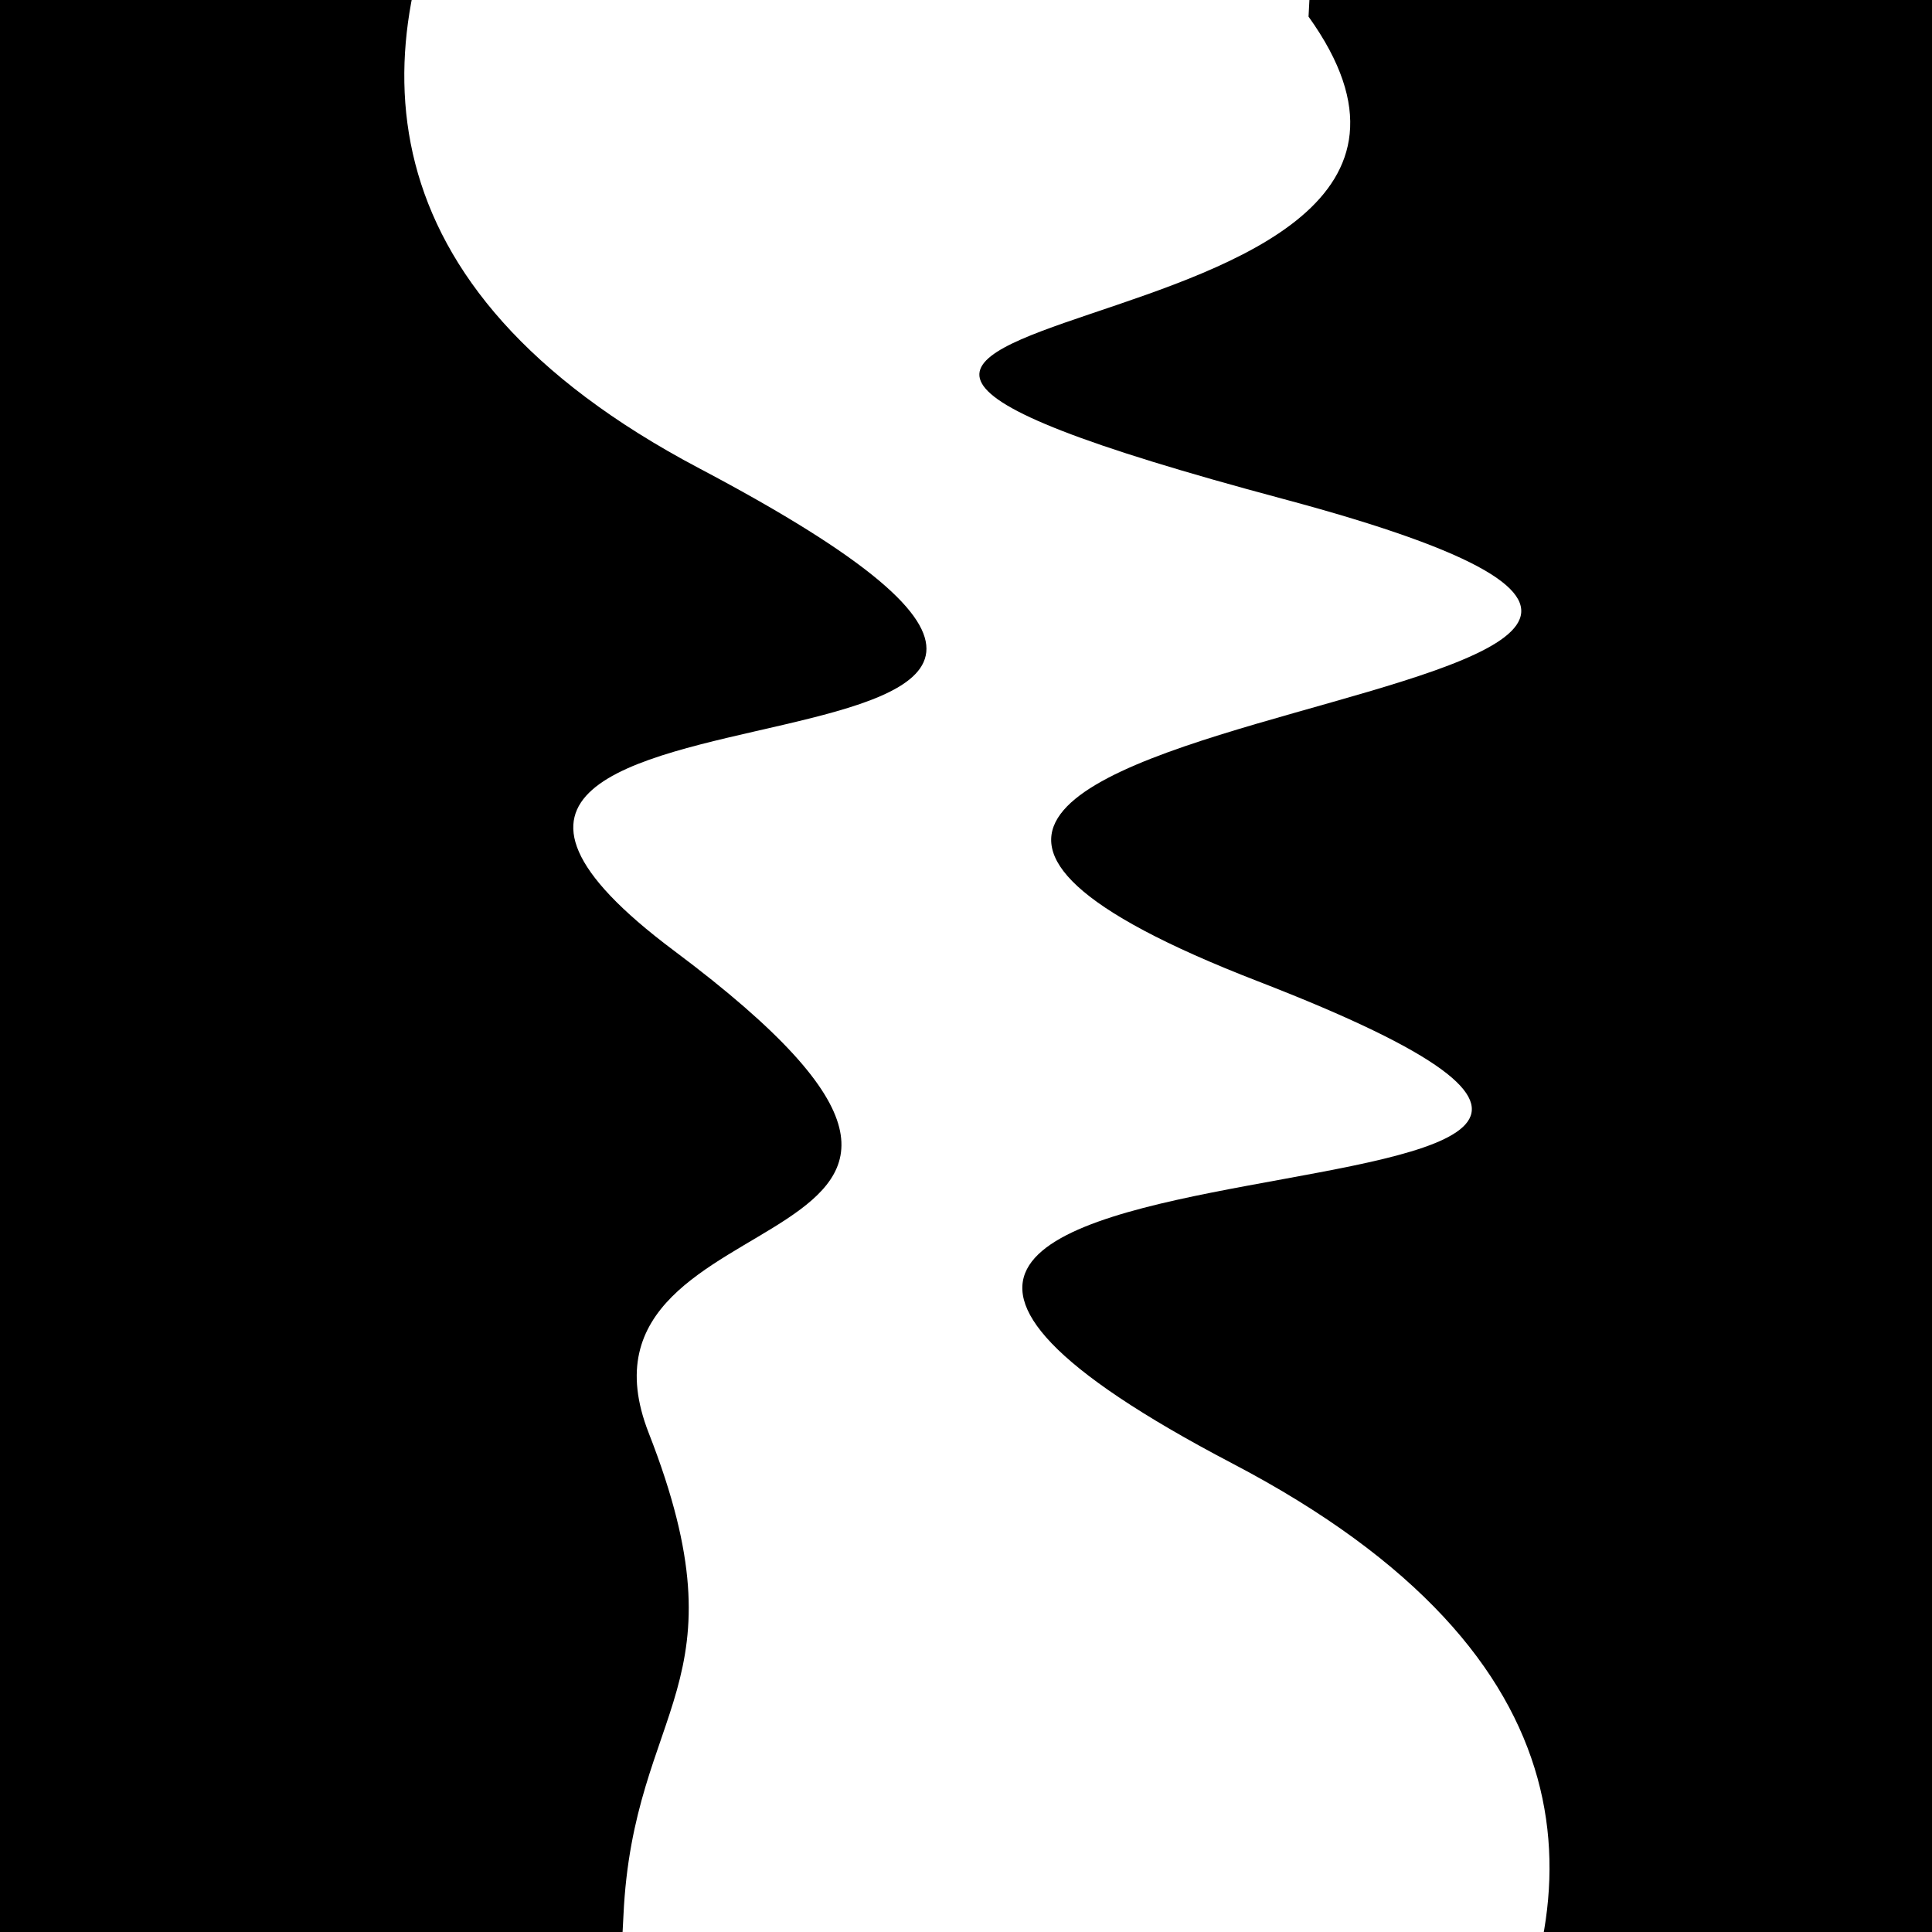
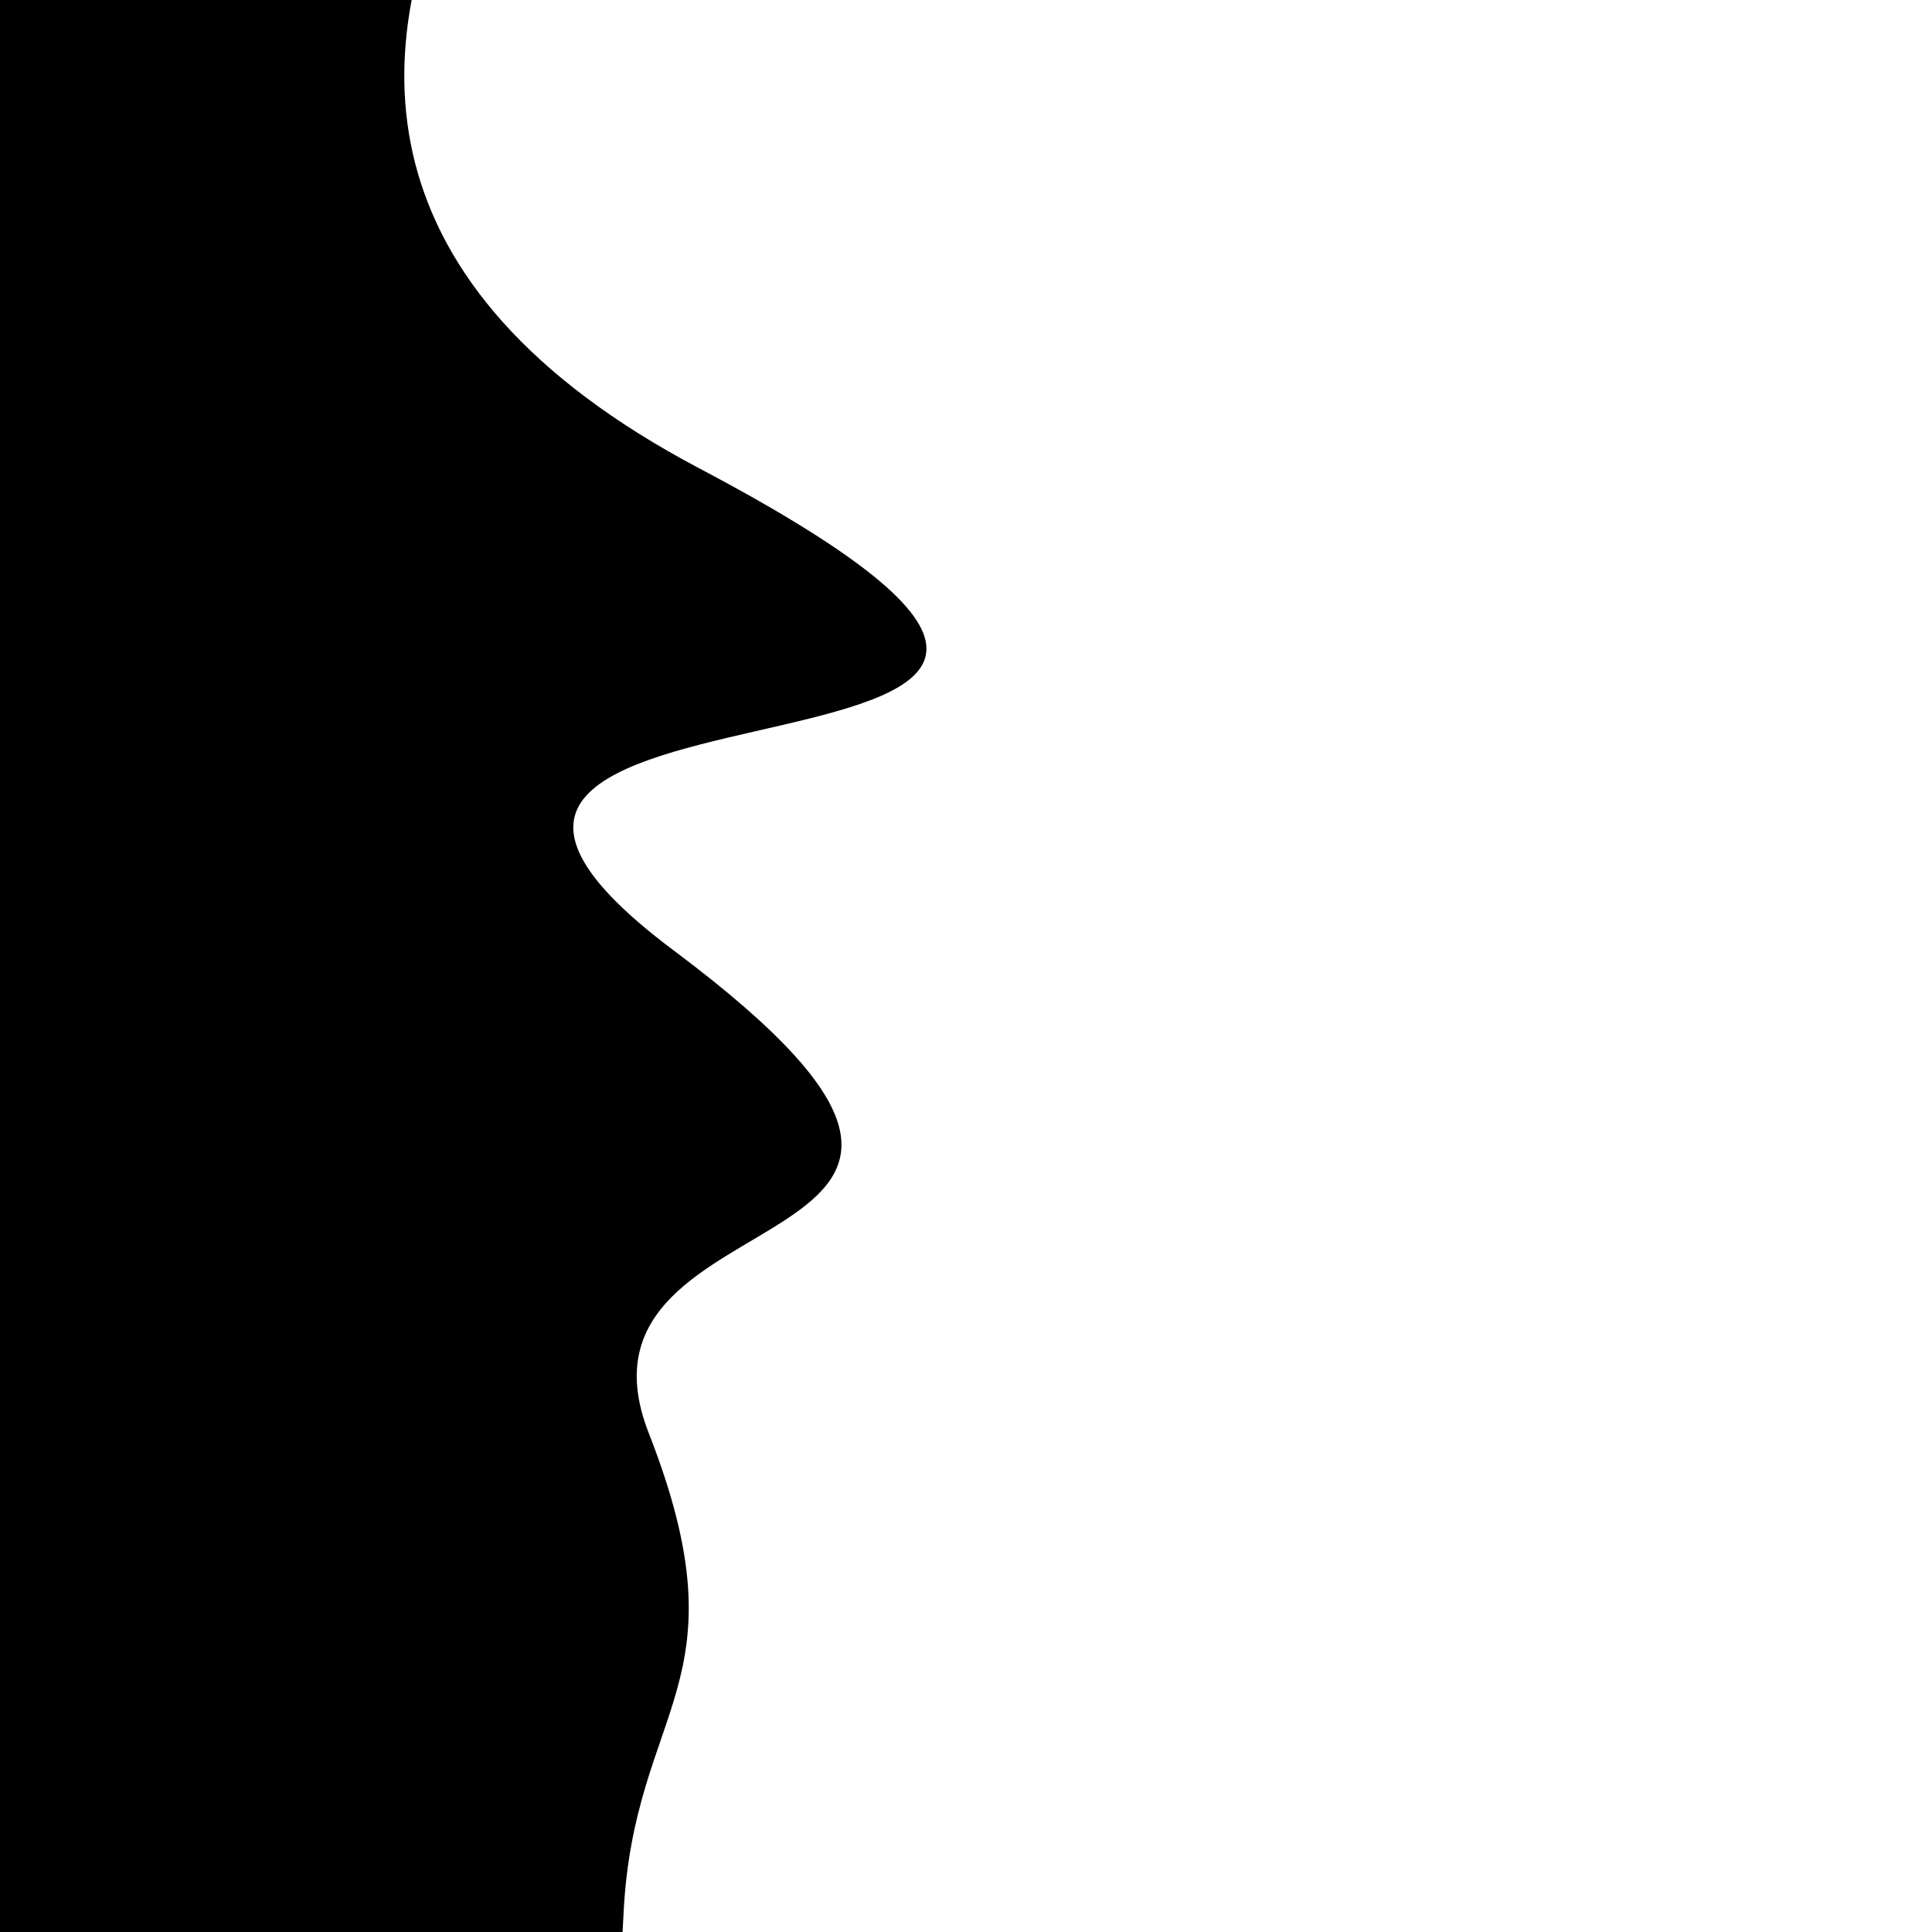
<svg xmlns="http://www.w3.org/2000/svg" viewBox="0 0 1000 1000" height="1000" width="1000">
-   <rect x="0" y="0" width="1000" height="1000" fill="#ffffff" />
  <g transform="rotate(273 500.0 500.0)">
-     <path d="M -250.0 651.34 S   69.46 1044.98  250.00  651.34  370.48 1045.94  500.00  651.34  659.72 1076.57  750.00  651.34  817.48  797.24 1000.00  651.34 h 110 V 2000 H -250.0 Z" fill="hsl(122.7, 20%, 20.89%)" />
-   </g>
+     </g>
  <g transform="rotate(453 500.0 500.0)">
    <path d="M -250.0 651.34 S   79.98 1018.94  250.00  651.34  344.02  884.42  500.00  651.34  622.07  709.33  750.00  651.34  891.03  652.01 1000.00  651.34 h 110 V 2000 H -250.0 Z" fill="hsl(182.7, 20%, 35.89%)" />
  </g>
</svg>